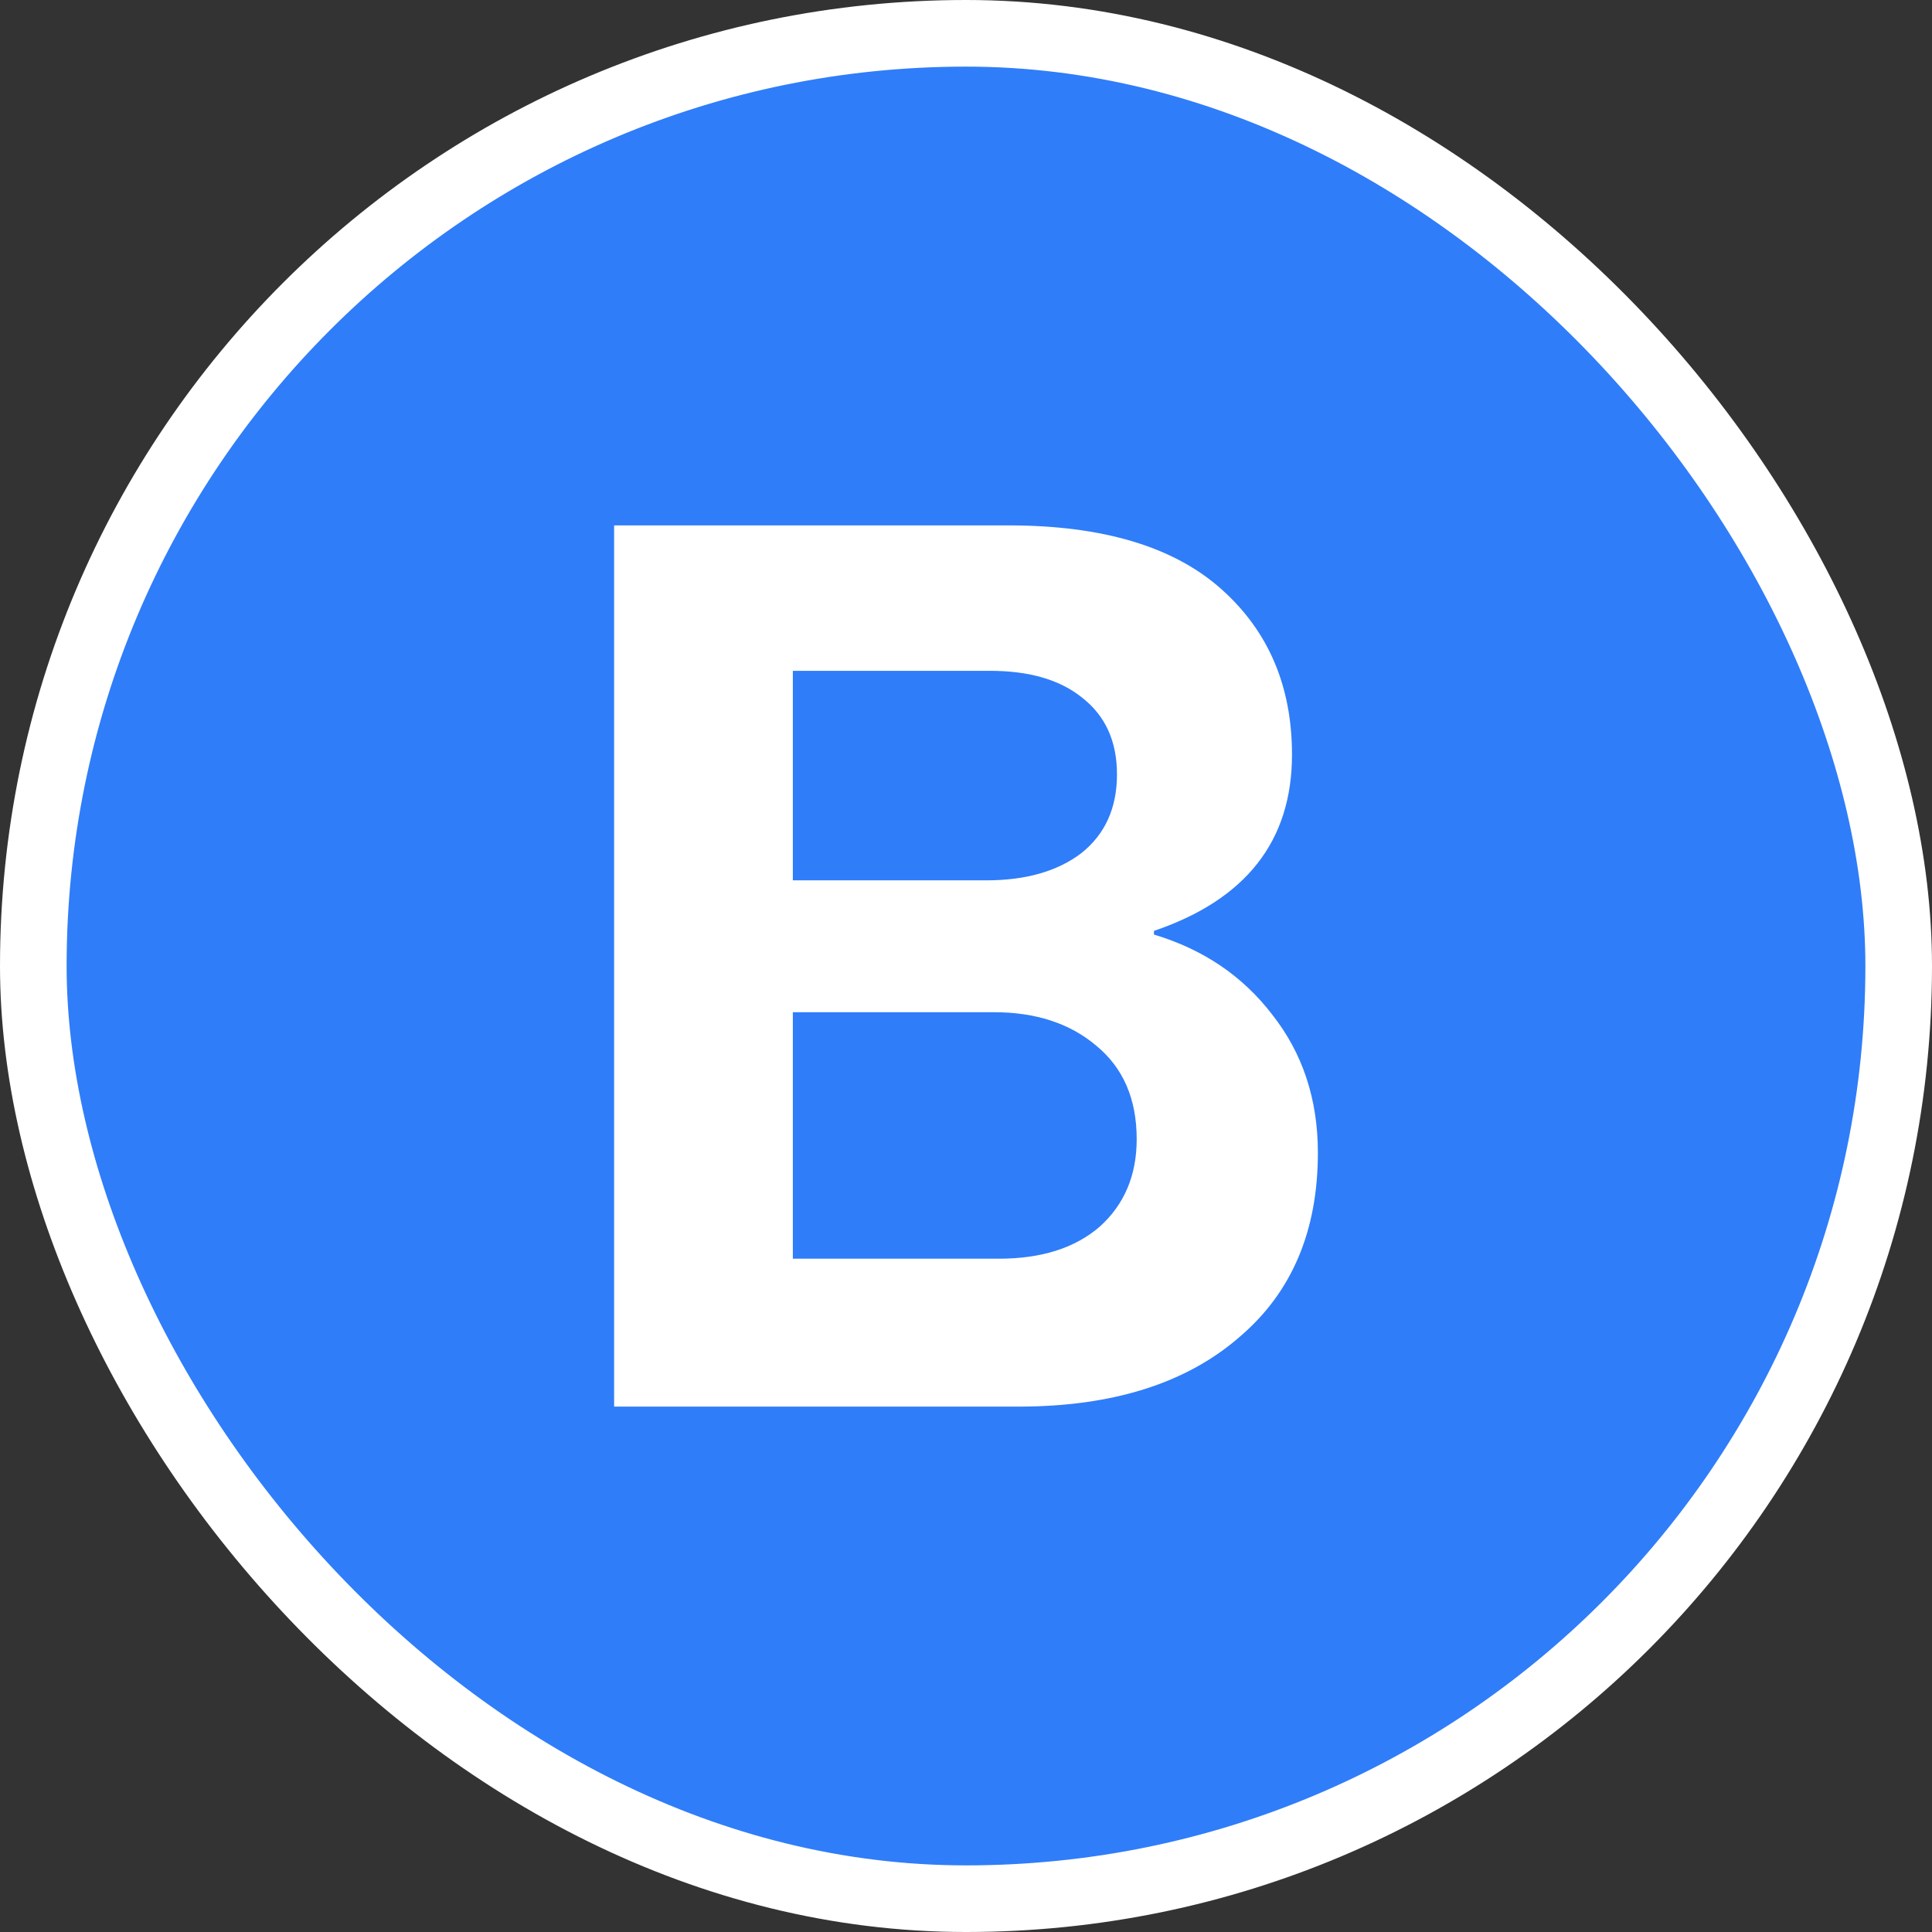
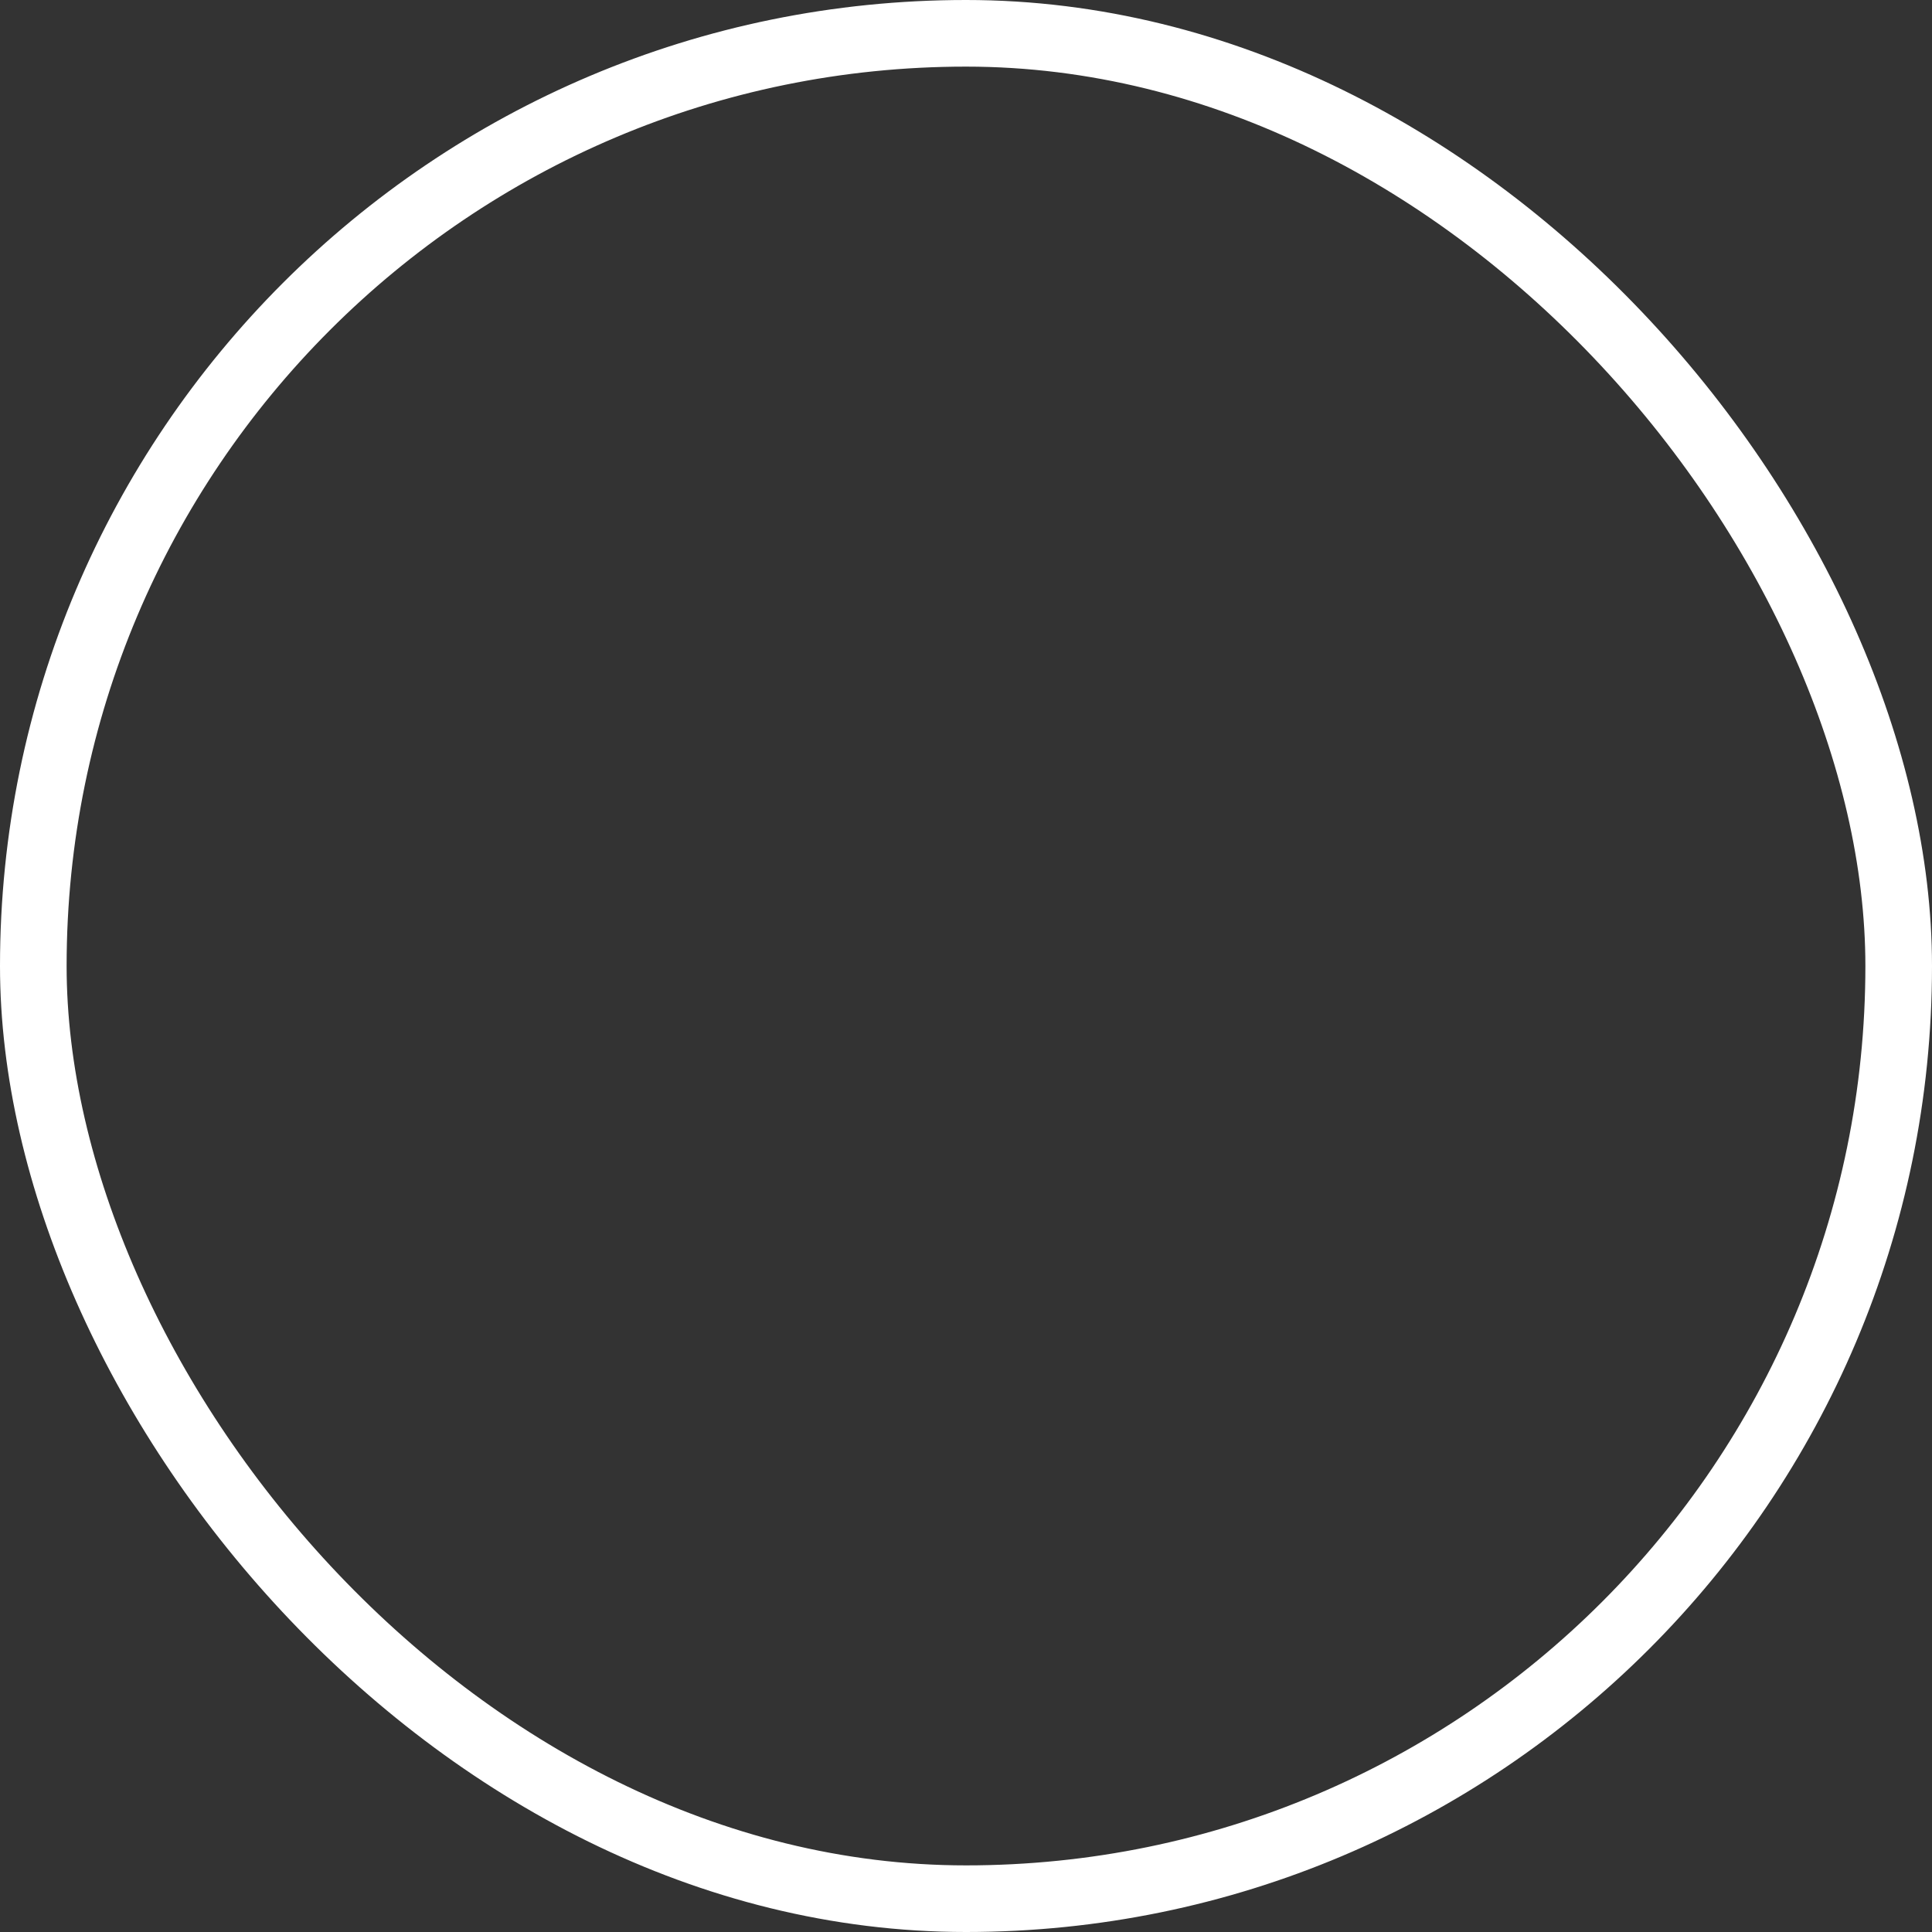
<svg xmlns="http://www.w3.org/2000/svg" width="83" height="83" viewBox="0 0 83 83" fill="none">
  <rect x="0" y="0" width="83" height="83" fill="#333333" stroke="none" />
-   <rect x="1.431" y="1.431" width="80.138" height="80.138" rx="40.069" fill="#2F7DF9" />
  <rect x="1.431" y="1.431" width="80.138" height="80.138" rx="40.069" stroke="white" stroke-width="2.862" />
-   <path d="M26.383 60.429V22.571H43.327C47.386 22.571 50.44 23.489 52.487 25.324C54.499 27.124 55.505 29.489 55.505 32.419C55.505 36.126 53.528 38.649 49.575 39.991V40.15C51.693 40.785 53.387 41.932 54.658 43.591C55.964 45.25 56.617 47.227 56.617 49.522C56.617 52.875 55.505 55.505 53.281 57.411C50.987 59.423 47.81 60.429 43.75 60.429H26.383ZM34.061 43.485V54.075H42.903C44.739 54.075 46.186 53.616 47.245 52.698C48.304 51.745 48.833 50.492 48.833 48.939C48.833 47.209 48.251 45.868 47.086 44.915C45.956 43.962 44.492 43.485 42.691 43.485H34.061ZM34.061 37.82H42.374C44.068 37.82 45.427 37.432 46.451 36.655C47.474 35.843 47.986 34.714 47.986 33.266C47.986 31.854 47.492 30.76 46.504 29.984C45.551 29.207 44.227 28.819 42.532 28.819H34.061V37.82Z" fill="white" />
</svg>